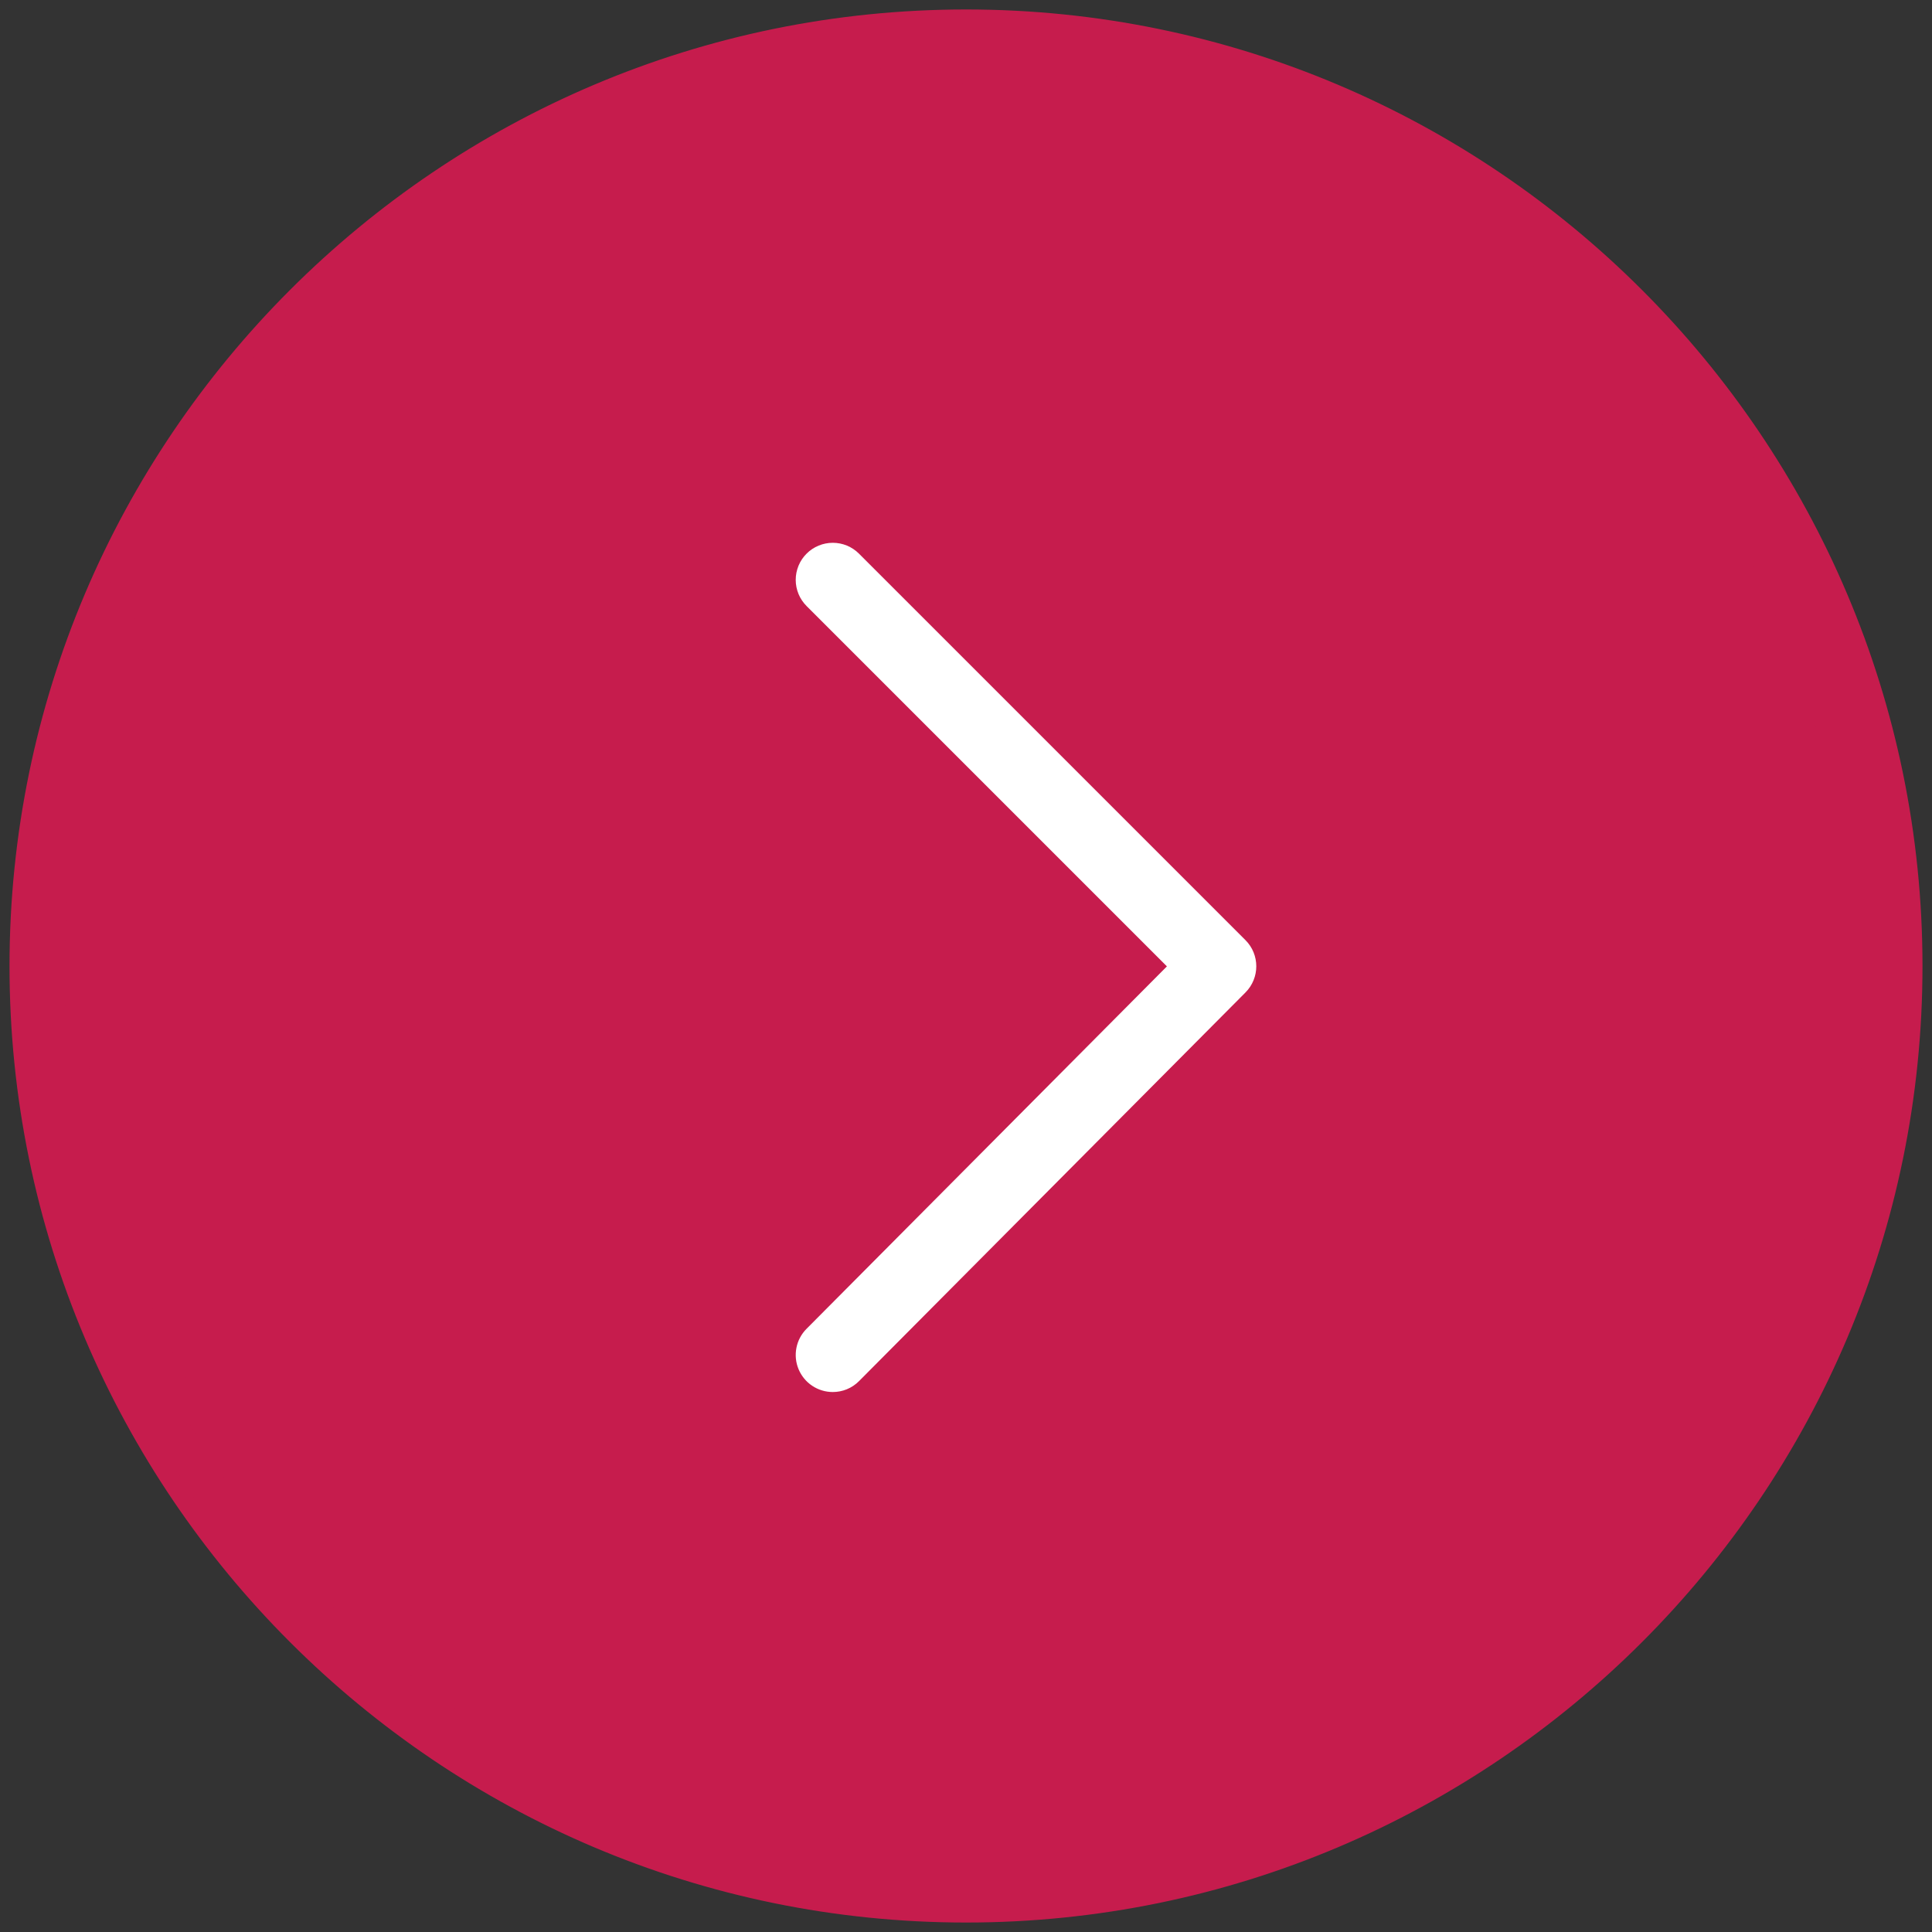
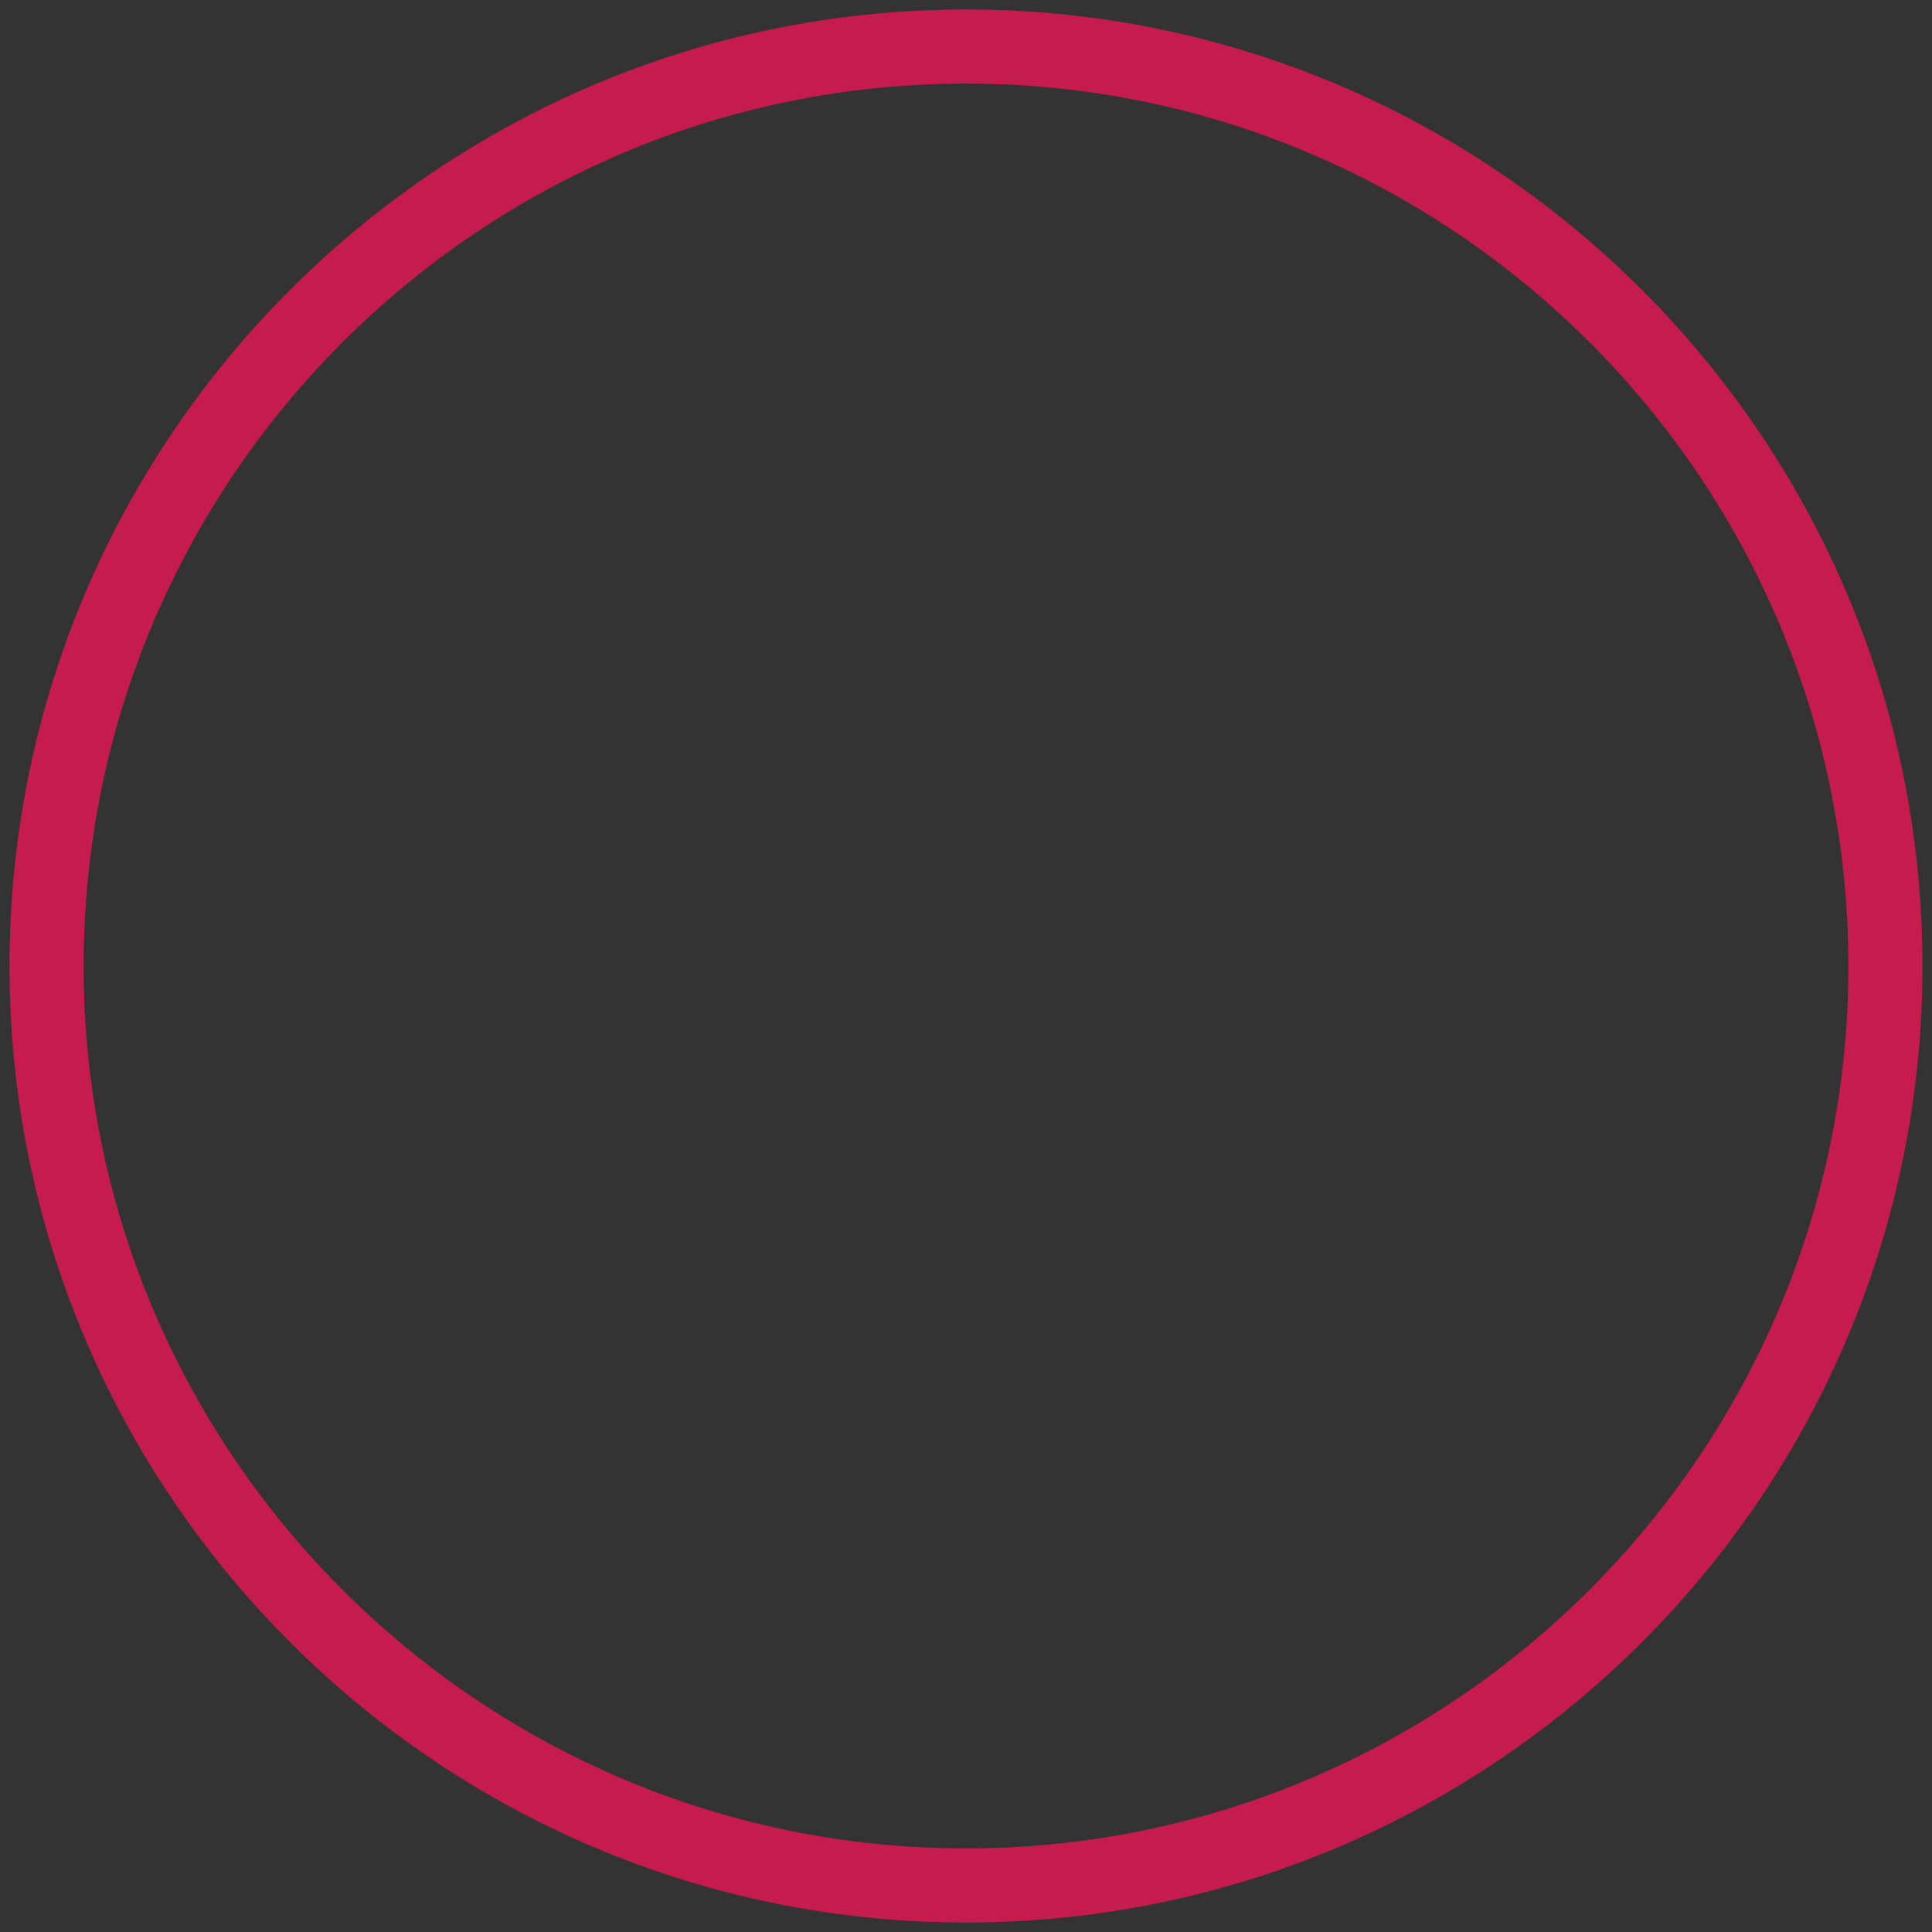
<svg xmlns="http://www.w3.org/2000/svg" width="102" height="102" viewBox="0 0 102 102" fill="none">
  <rect x="0" y="0" width="102" height="102" fill="#333333" stroke="none" />
-   <circle cx="51" cy="51" r="50" fill="#C61C4D" />
  <path fill-rule="evenodd" clip-rule="evenodd" d="M51.004 101C23.433 101 1.002 78.573 1.002 51.006C1.002 23.433 23.433 1 51.004 1C78.571 1 100.998 23.433 100.998 51.006C100.999 78.572 78.572 101 51.004 101ZM51.004 3.912C25.039 3.912 3.915 25.038 3.915 51.005C3.915 76.966 25.039 98.087 51.004 98.087C76.965 98.087 98.086 76.966 98.086 51.005C98.086 25.038 76.966 3.912 51.004 3.912Z" fill="#C61C4D" stroke="#C61C4D" />
-   <path fill-rule="evenodd" clip-rule="evenodd" d="M43.967 72.992C43.679 72.992 43.398 72.907 43.159 72.748C42.919 72.588 42.733 72.361 42.622 72.095C42.511 71.83 42.482 71.537 42.538 71.255C42.593 70.972 42.731 70.713 42.934 70.509L62.313 51.019L42.937 31.643C42.802 31.508 42.695 31.347 42.621 31.171C42.548 30.994 42.51 30.805 42.51 30.613C42.51 30.422 42.548 30.233 42.621 30.056C42.694 29.879 42.801 29.719 42.937 29.584C43.072 29.448 43.232 29.341 43.409 29.268C43.586 29.195 43.775 29.157 43.966 29.157C44.158 29.157 44.347 29.194 44.524 29.267C44.7 29.341 44.861 29.448 44.996 29.583L65.399 49.986C65.967 50.553 65.968 51.473 65.402 52.043L44.999 72.562C44.716 72.849 44.342 72.992 43.967 72.992Z" fill="white" stroke="white" />
</svg>